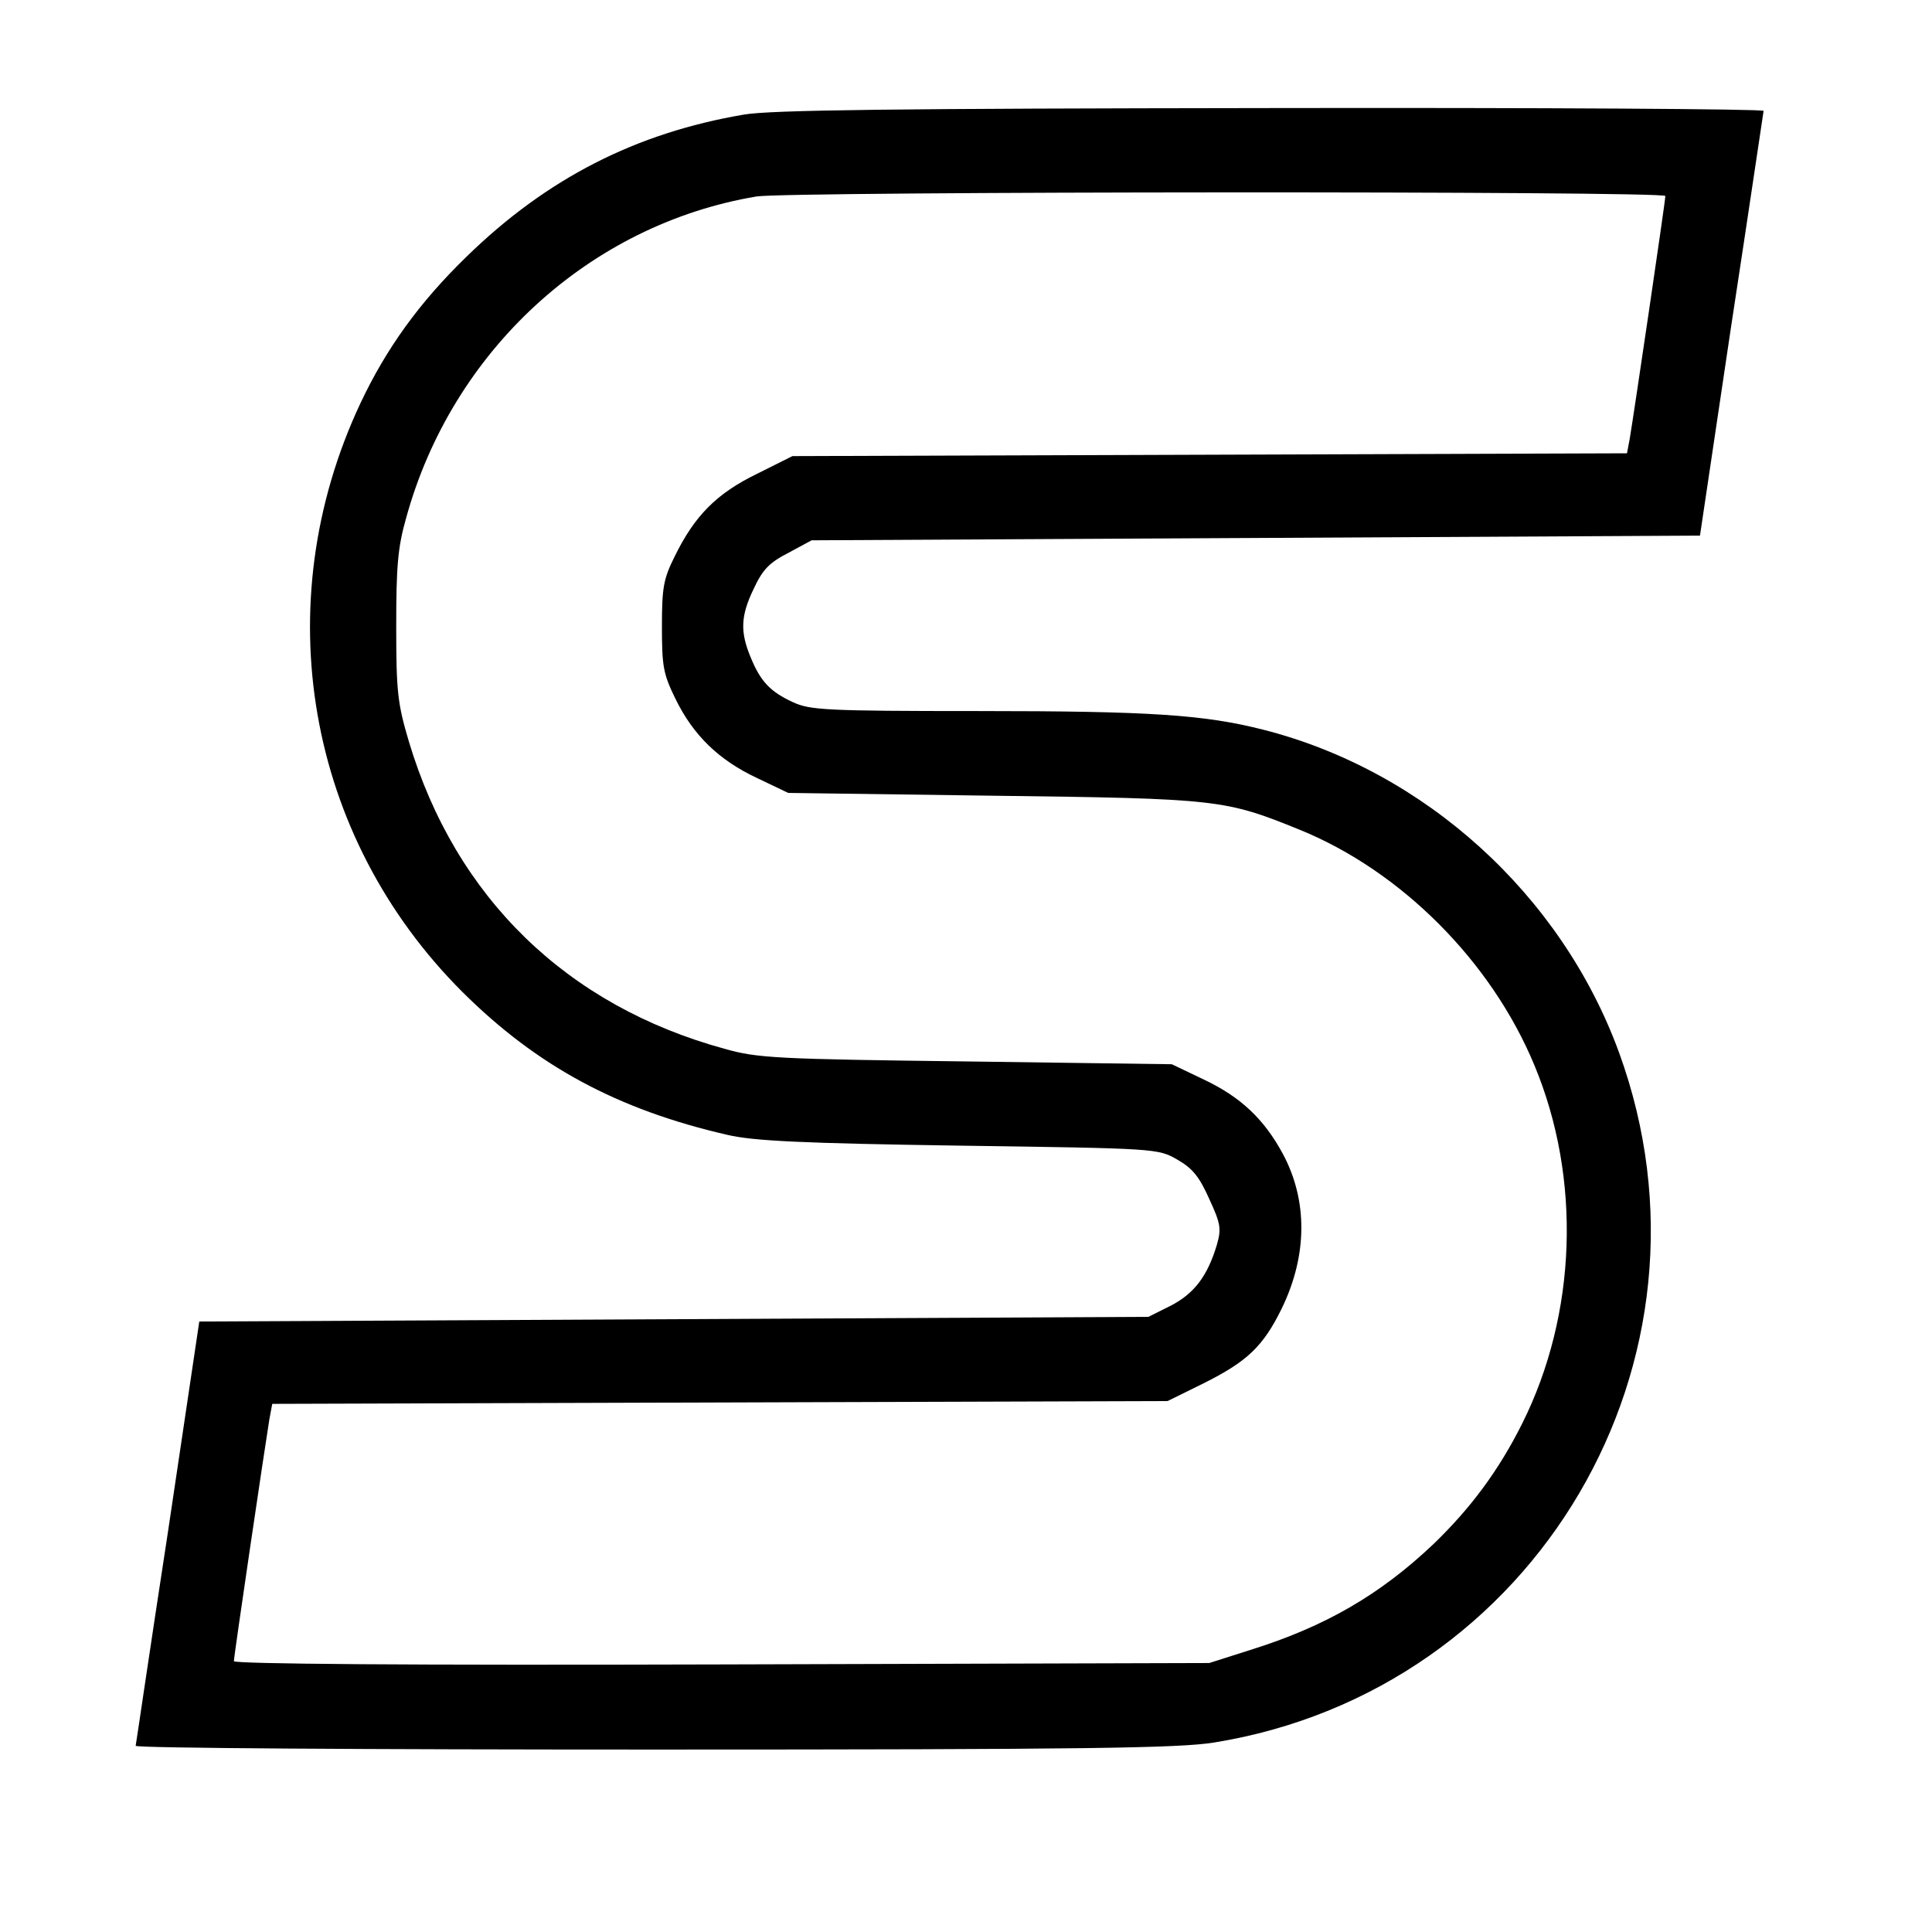
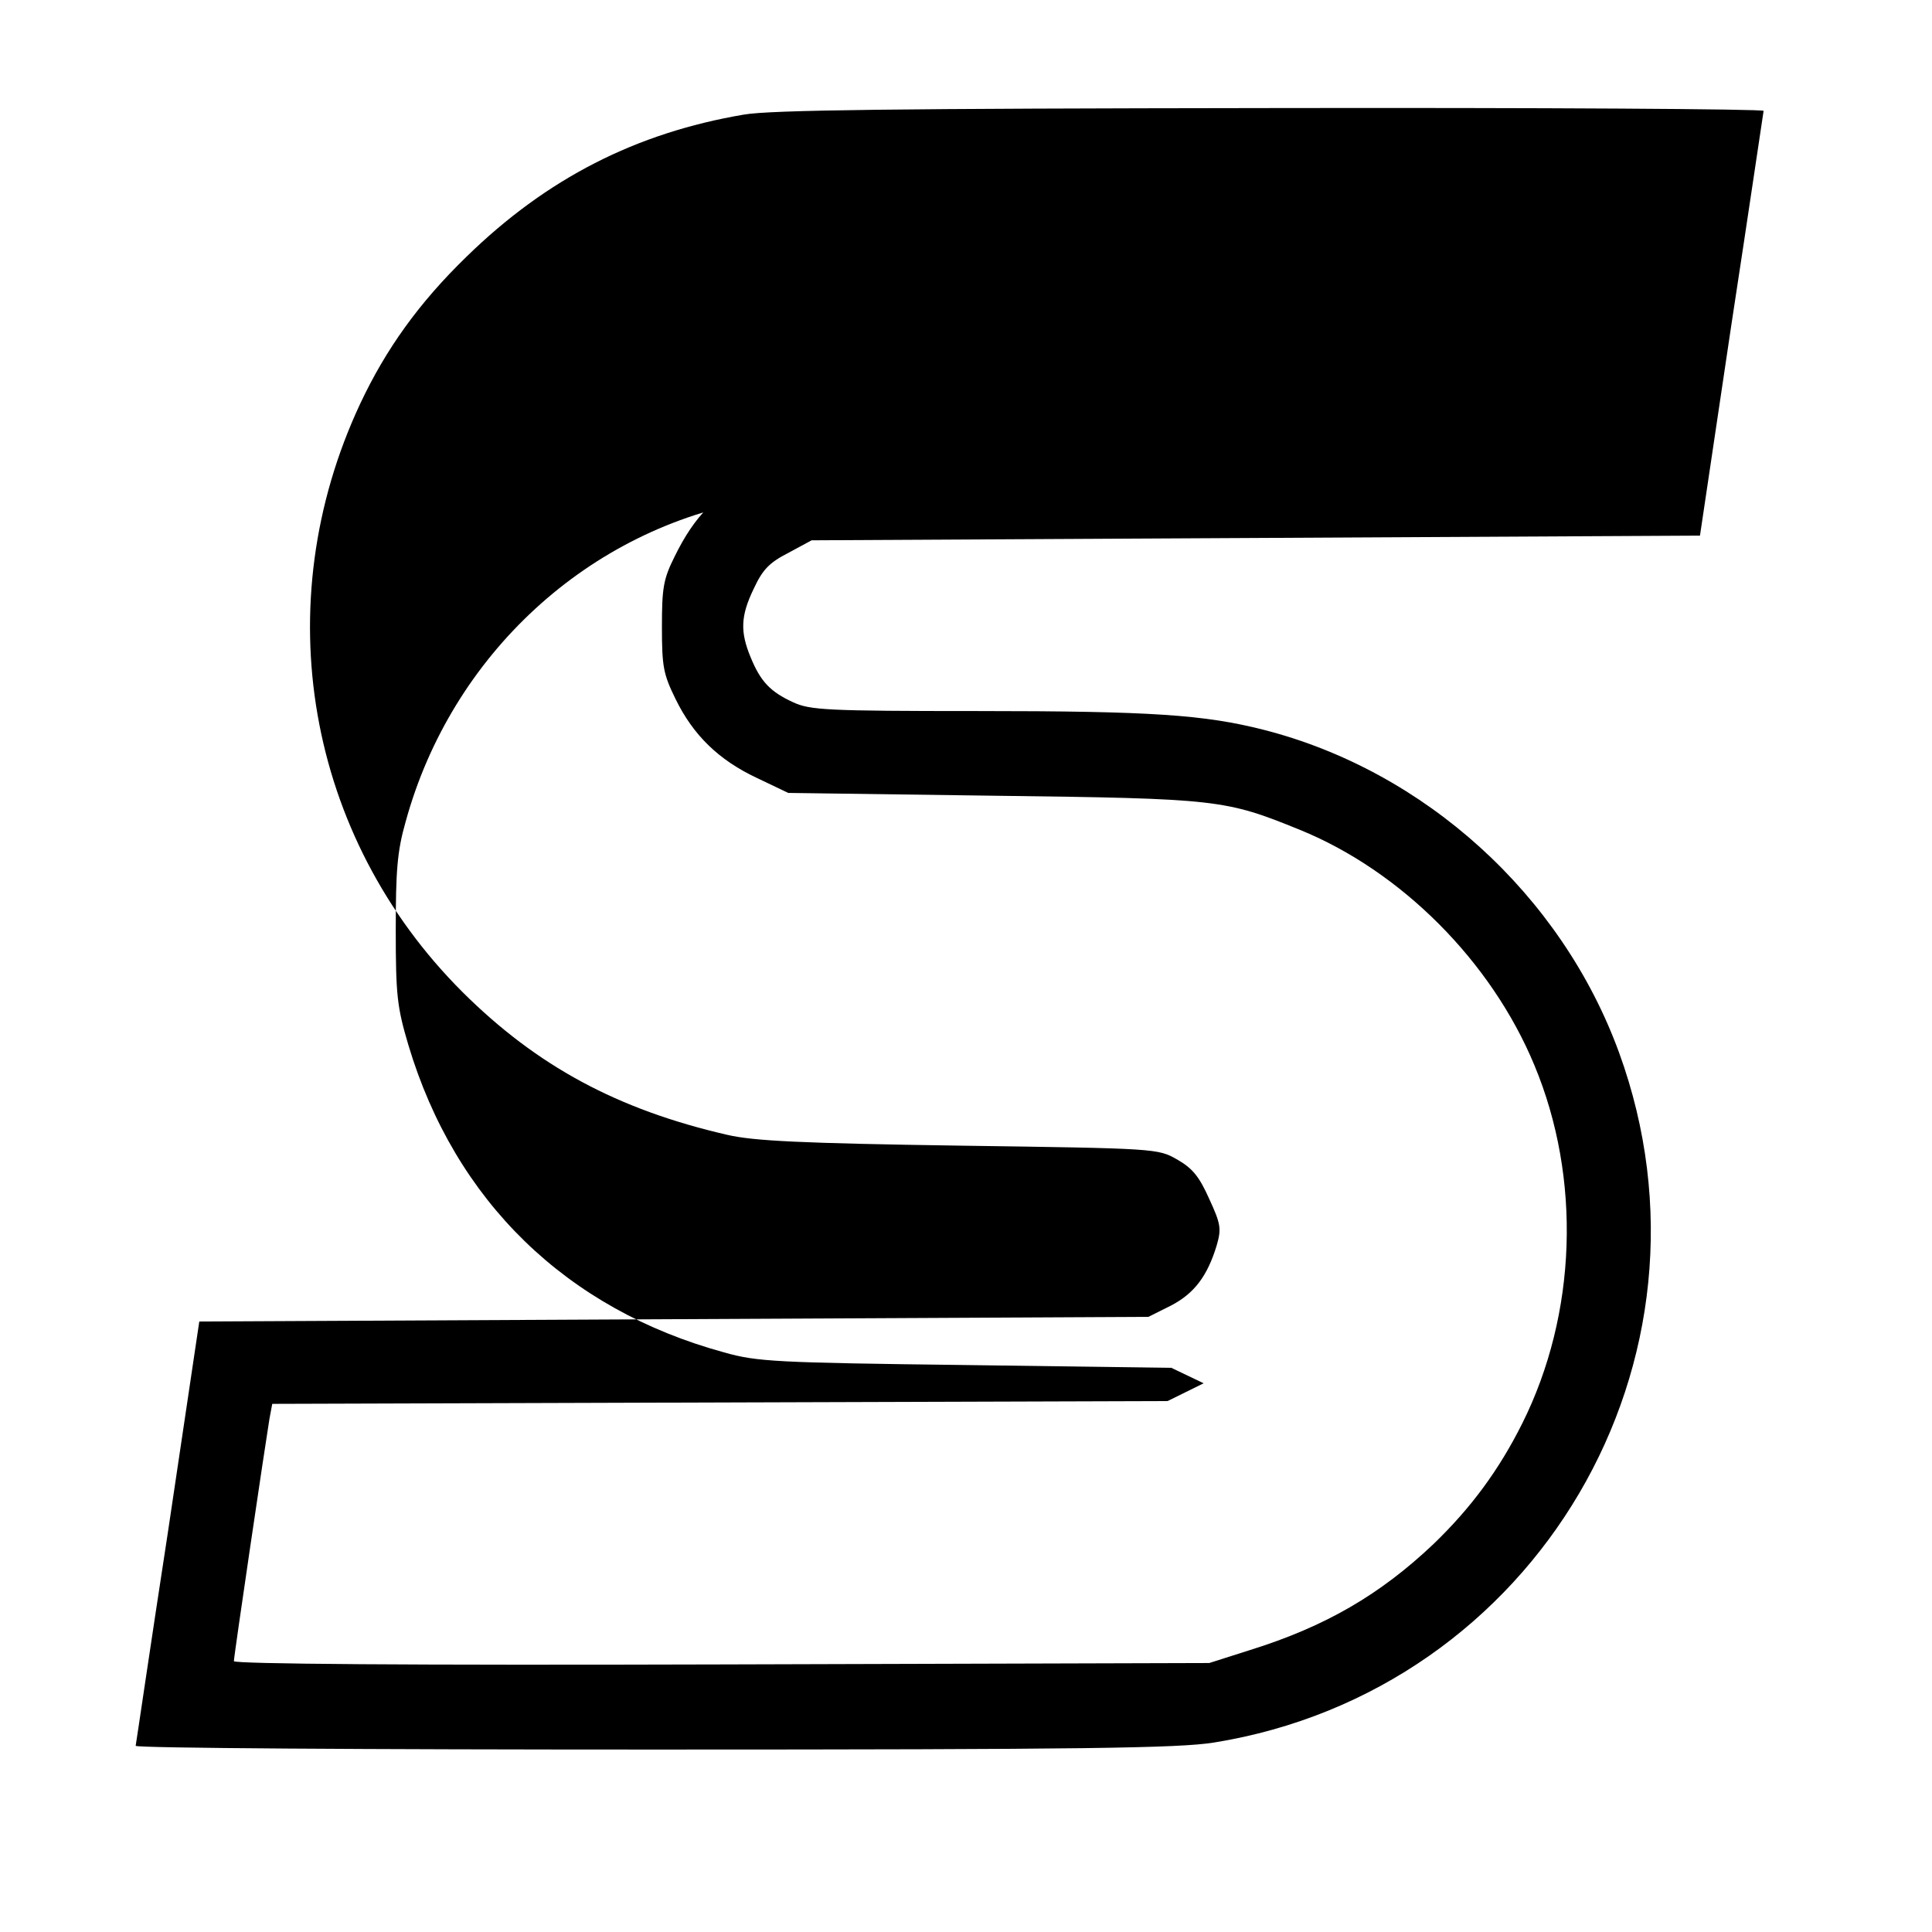
<svg xmlns="http://www.w3.org/2000/svg" version="1.0" width="413pt" height="413pt" viewBox="0 0 413 413" preserveAspectRatio="xMidYMid meet">
  <g transform="translate(0,413) scale(0.1,-0.1)" fill="#000000" stroke="none">
-     <path d="M1590 3885 c-230 -39 -421 -136 -593 -304 -101 -98 -172 -197 -227 -314 -201 -429 -115 -925 219 -1258 159 -158 331 -251 566 -305 56 -13 158 -18 495 -23 424 -6 425 -6 467 -30 33 -19 47 -37 68 -84 25 -54 26 -64 16 -99 -20 -66 -48 -103 -98 -129 l-48 -24 -1014 -5 -1015 -5 -67 -450 c-38 -247 -68 -453 -69 -457 0 -5 498 -8 1108 -8 924 0 1122 3 1197 15 689 111 1105 819 866 1475 -123 337 -415 602 -760 690 -126 32 -239 40 -611 40 -323 0 -359 2 -395 19 -48 22 -69 44 -90 95 -23 55 -22 89 6 147 19 41 33 56 74 77 l50 27 949 5 950 5 67 450 c38 248 68 453 69 458 0 4 -474 7 -1052 6 -802 -1 -1071 -4 -1128 -14z m1970 -174 c0 -11 -68 -471 -76 -518 l-6 -32 -892 -3 -892 -3 -76 -38 c-86 -42 -133 -89 -176 -177 -24 -48 -27 -67 -27 -150 0 -85 3 -101 29 -154 38 -78 93 -131 174 -169 l67 -32 440 -6 c480 -6 494 -8 654 -73 216 -88 409 -281 501 -503 101 -242 91 -532 -26 -766 -50 -100 -110 -181 -190 -258 -114 -108 -231 -176 -391 -226 l-88 -28 -1042 -3 c-672 -2 -1043 1 -1043 7 0 11 68 470 76 518 l6 32 957 3 957 3 77 38 c92 46 127 78 167 160 55 113 56 231 2 331 -40 74 -90 121 -168 158 l-69 33 -440 6 c-404 5 -446 7 -516 27 -337 92 -575 323 -675 657 -24 81 -27 106 -27 245 0 127 3 169 21 232 98 358 392 628 749 688 69 11 1943 12 1943 1z" />
+     <path d="M1590 3885 c-230 -39 -421 -136 -593 -304 -101 -98 -172 -197 -227 -314 -201 -429 -115 -925 219 -1258 159 -158 331 -251 566 -305 56 -13 158 -18 495 -23 424 -6 425 -6 467 -30 33 -19 47 -37 68 -84 25 -54 26 -64 16 -99 -20 -66 -48 -103 -98 -129 l-48 -24 -1014 -5 -1015 -5 -67 -450 c-38 -247 -68 -453 -69 -457 0 -5 498 -8 1108 -8 924 0 1122 3 1197 15 689 111 1105 819 866 1475 -123 337 -415 602 -760 690 -126 32 -239 40 -611 40 -323 0 -359 2 -395 19 -48 22 -69 44 -90 95 -23 55 -22 89 6 147 19 41 33 56 74 77 l50 27 949 5 950 5 67 450 c38 248 68 453 69 458 0 4 -474 7 -1052 6 -802 -1 -1071 -4 -1128 -14z m1970 -174 c0 -11 -68 -471 -76 -518 l-6 -32 -892 -3 -892 -3 -76 -38 c-86 -42 -133 -89 -176 -177 -24 -48 -27 -67 -27 -150 0 -85 3 -101 29 -154 38 -78 93 -131 174 -169 l67 -32 440 -6 c480 -6 494 -8 654 -73 216 -88 409 -281 501 -503 101 -242 91 -532 -26 -766 -50 -100 -110 -181 -190 -258 -114 -108 -231 -176 -391 -226 l-88 -28 -1042 -3 c-672 -2 -1043 1 -1043 7 0 11 68 470 76 518 l6 32 957 3 957 3 77 38 l-69 33 -440 6 c-404 5 -446 7 -516 27 -337 92 -575 323 -675 657 -24 81 -27 106 -27 245 0 127 3 169 21 232 98 358 392 628 749 688 69 11 1943 12 1943 1z" />
  </g>
</svg>